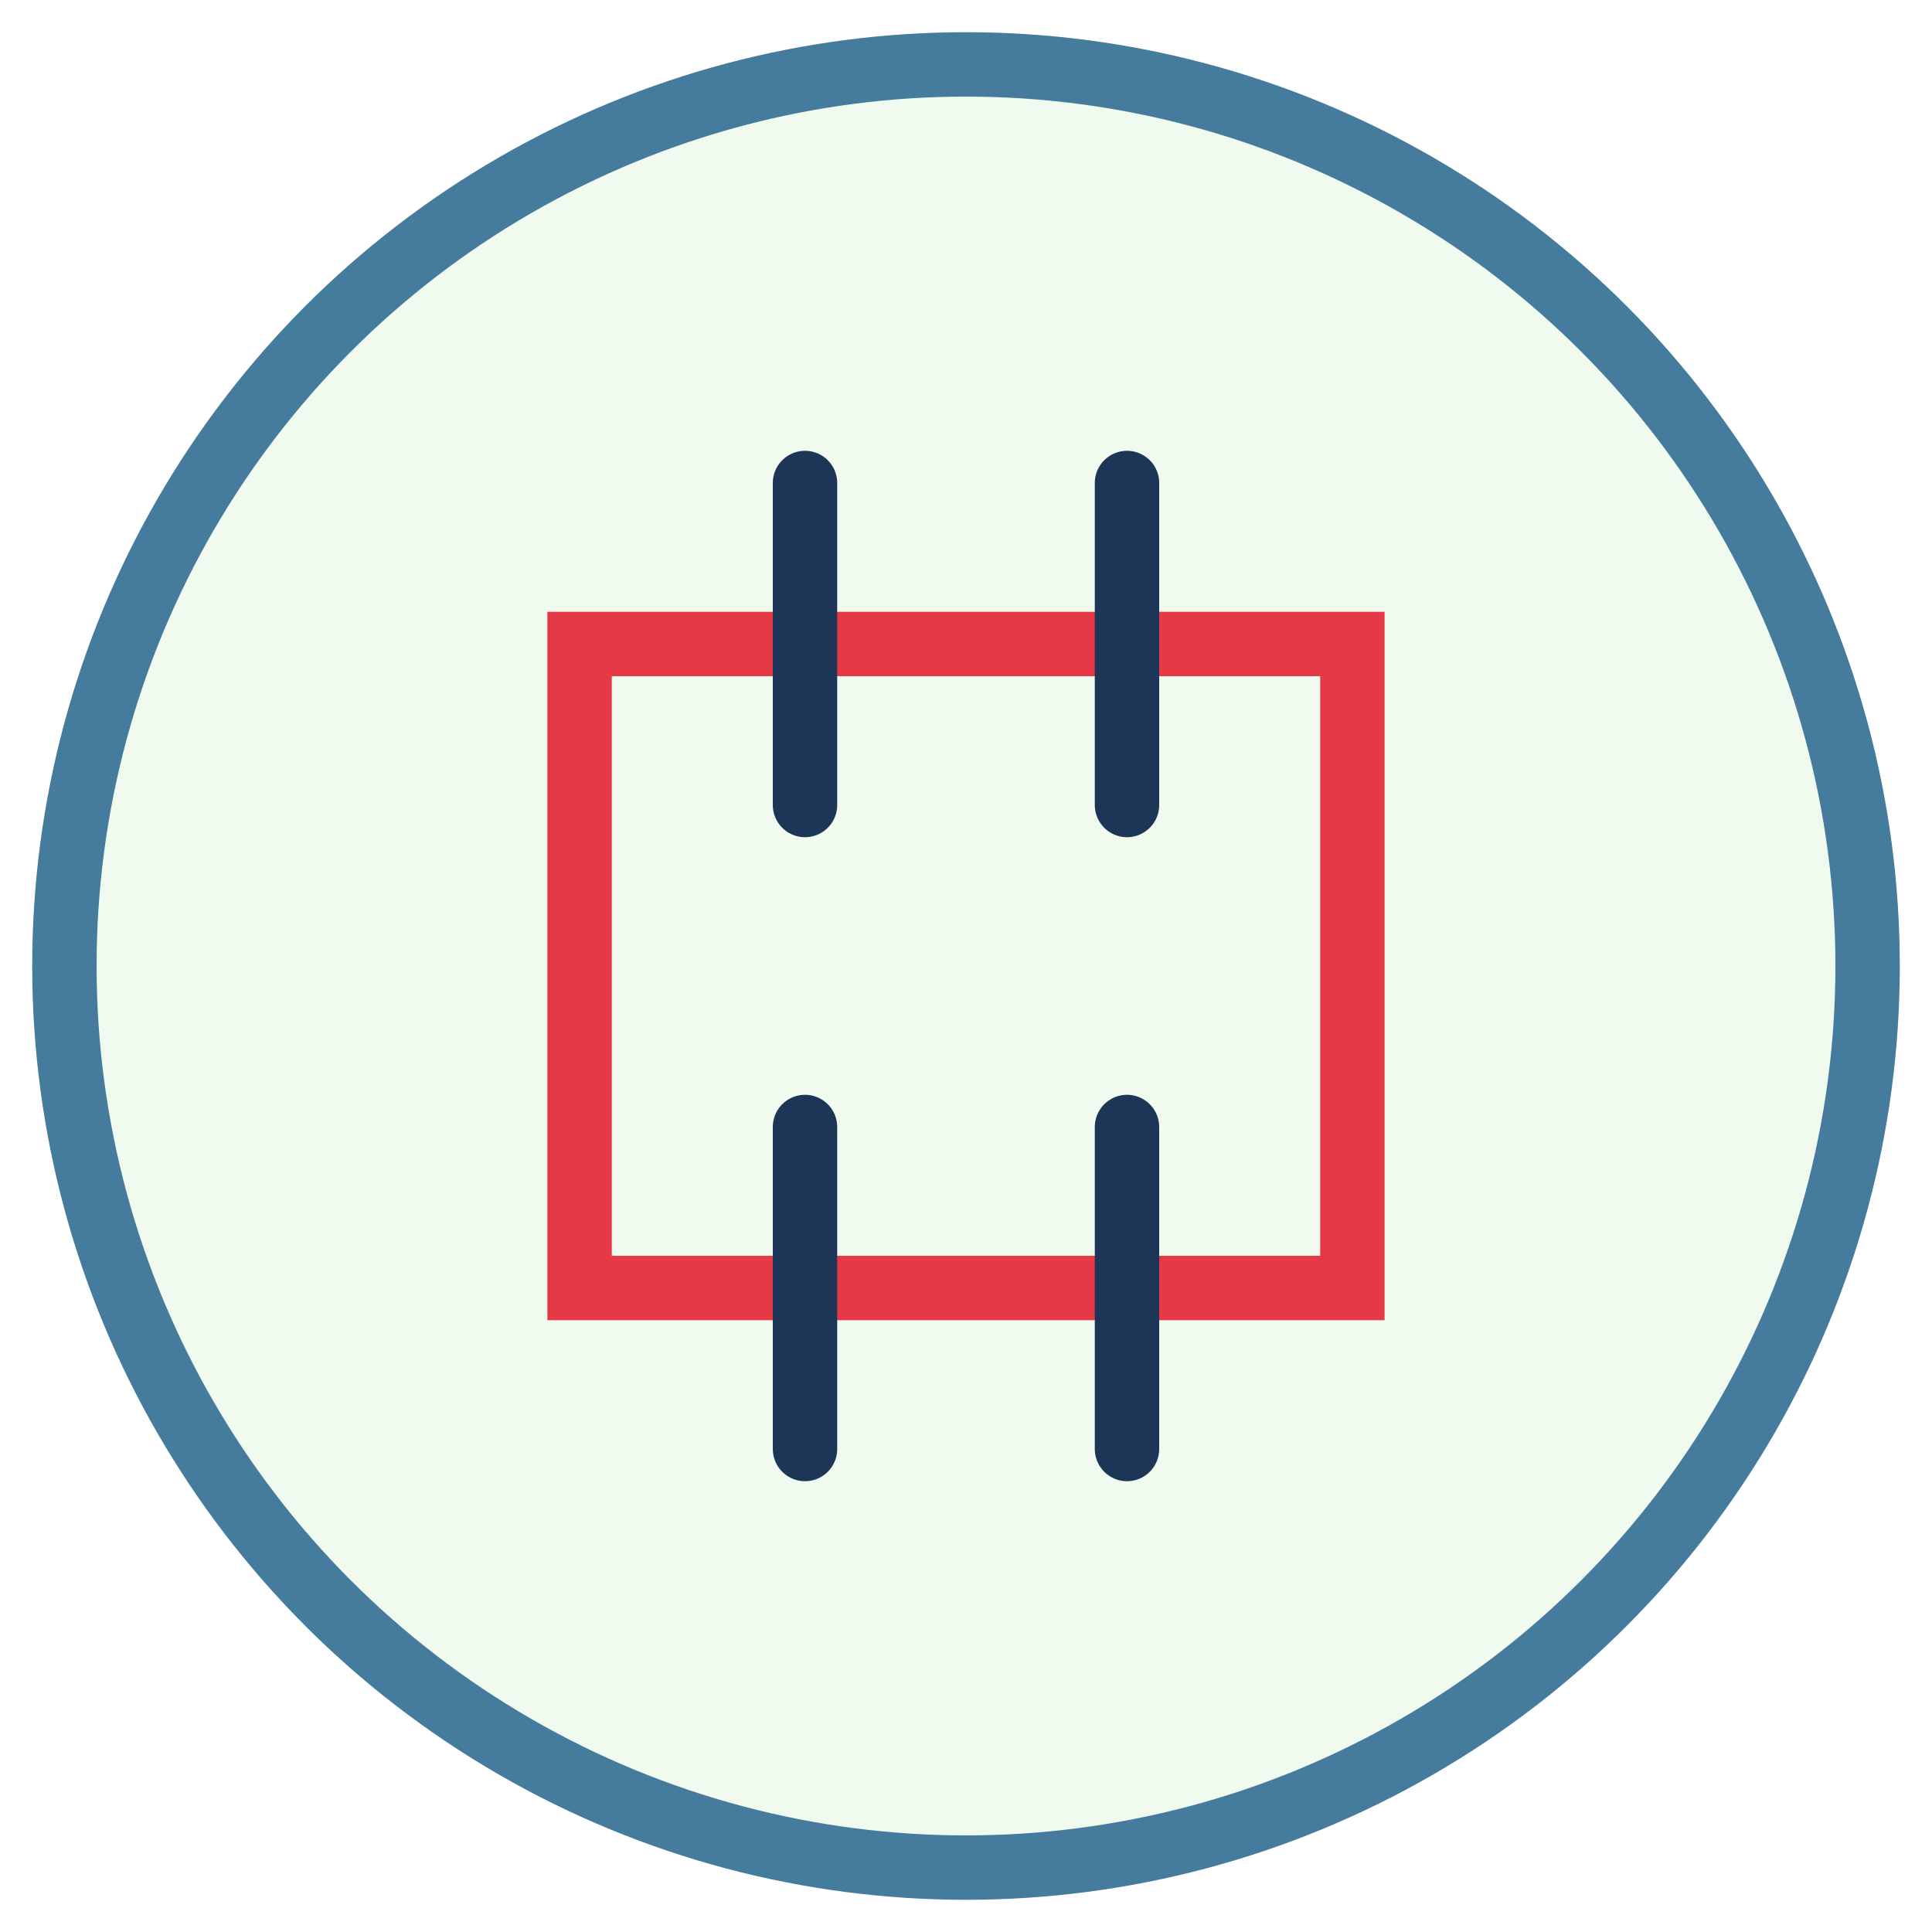
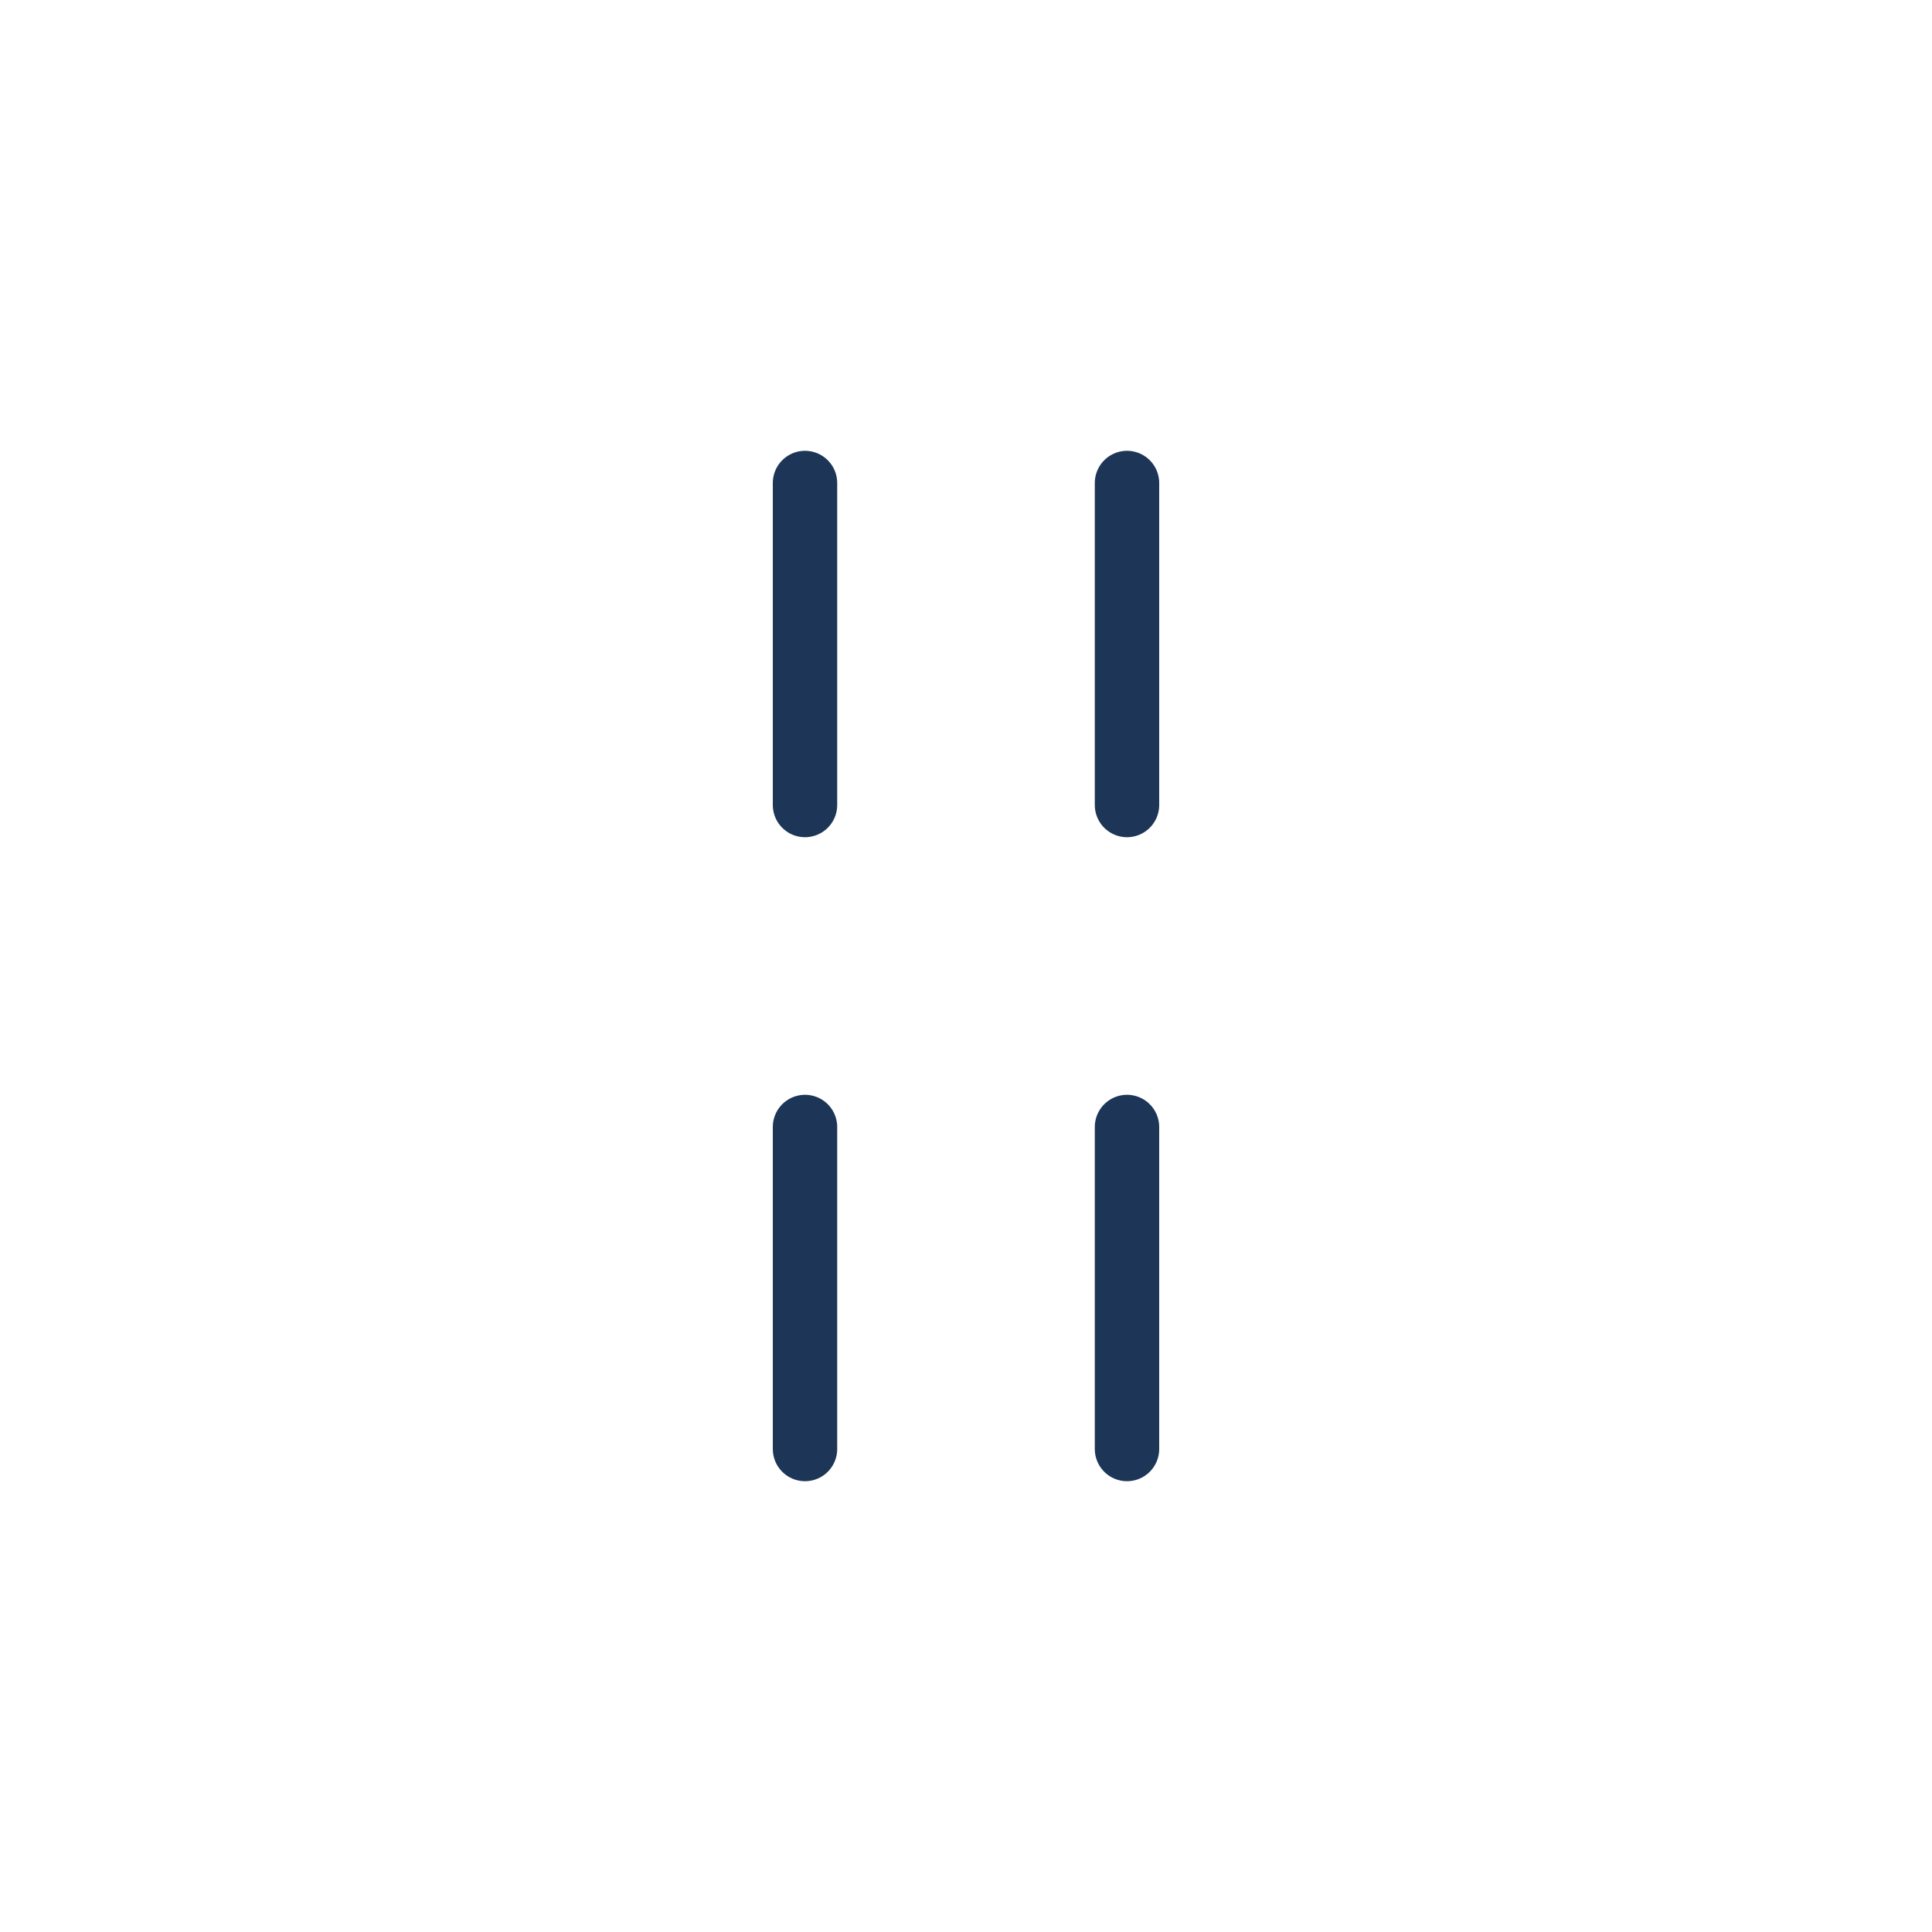
<svg xmlns="http://www.w3.org/2000/svg" viewBox="0 0 60 60">
-   <circle cx="30" cy="30" r="28" fill="#f1faee" stroke="#457b9d" stroke-width="2" />
-   <path d="M18,20 L42,20 L42,40 L18,40 Z" fill="none" stroke="#e63946" stroke-width="2" />
  <path d="M25,15 L25,25 M35,15 L35,25 M25,35 L25,45 M35,35 L35,45" stroke="#1d3557" stroke-width="2" stroke-linecap="round" />
</svg>